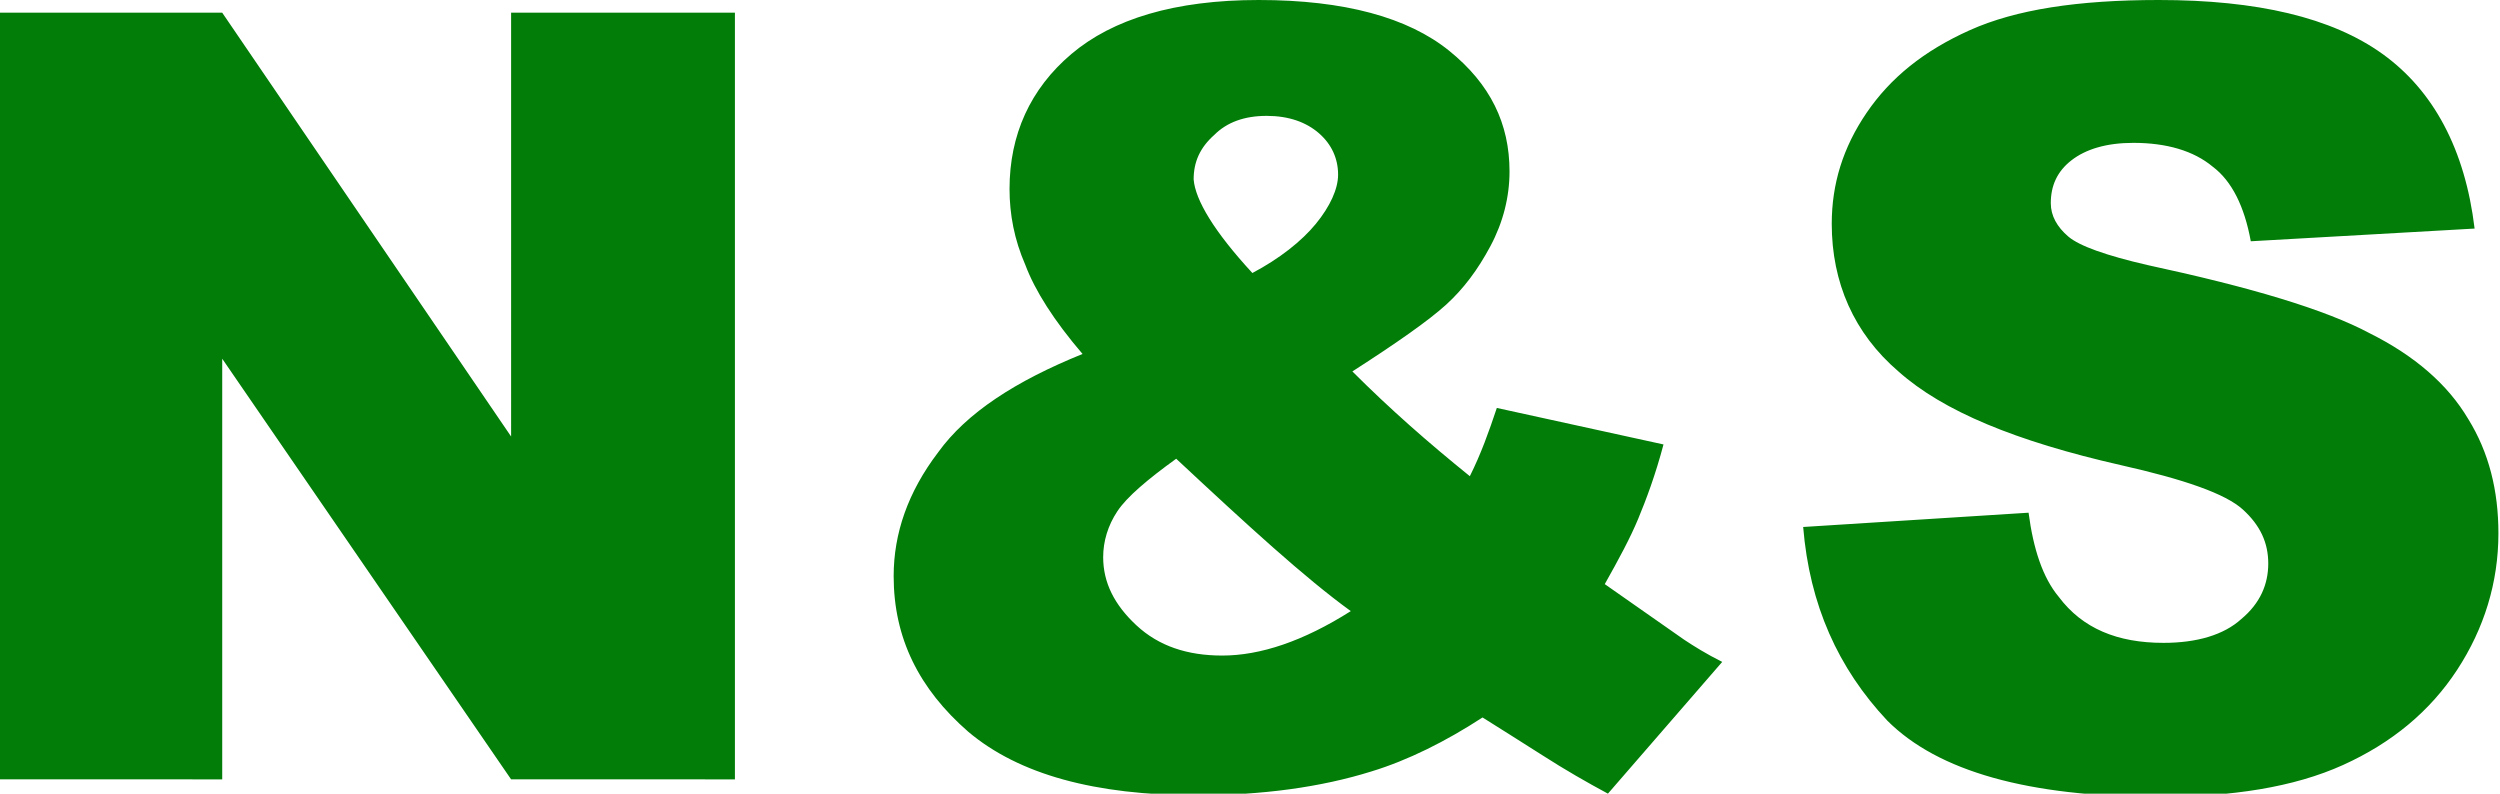
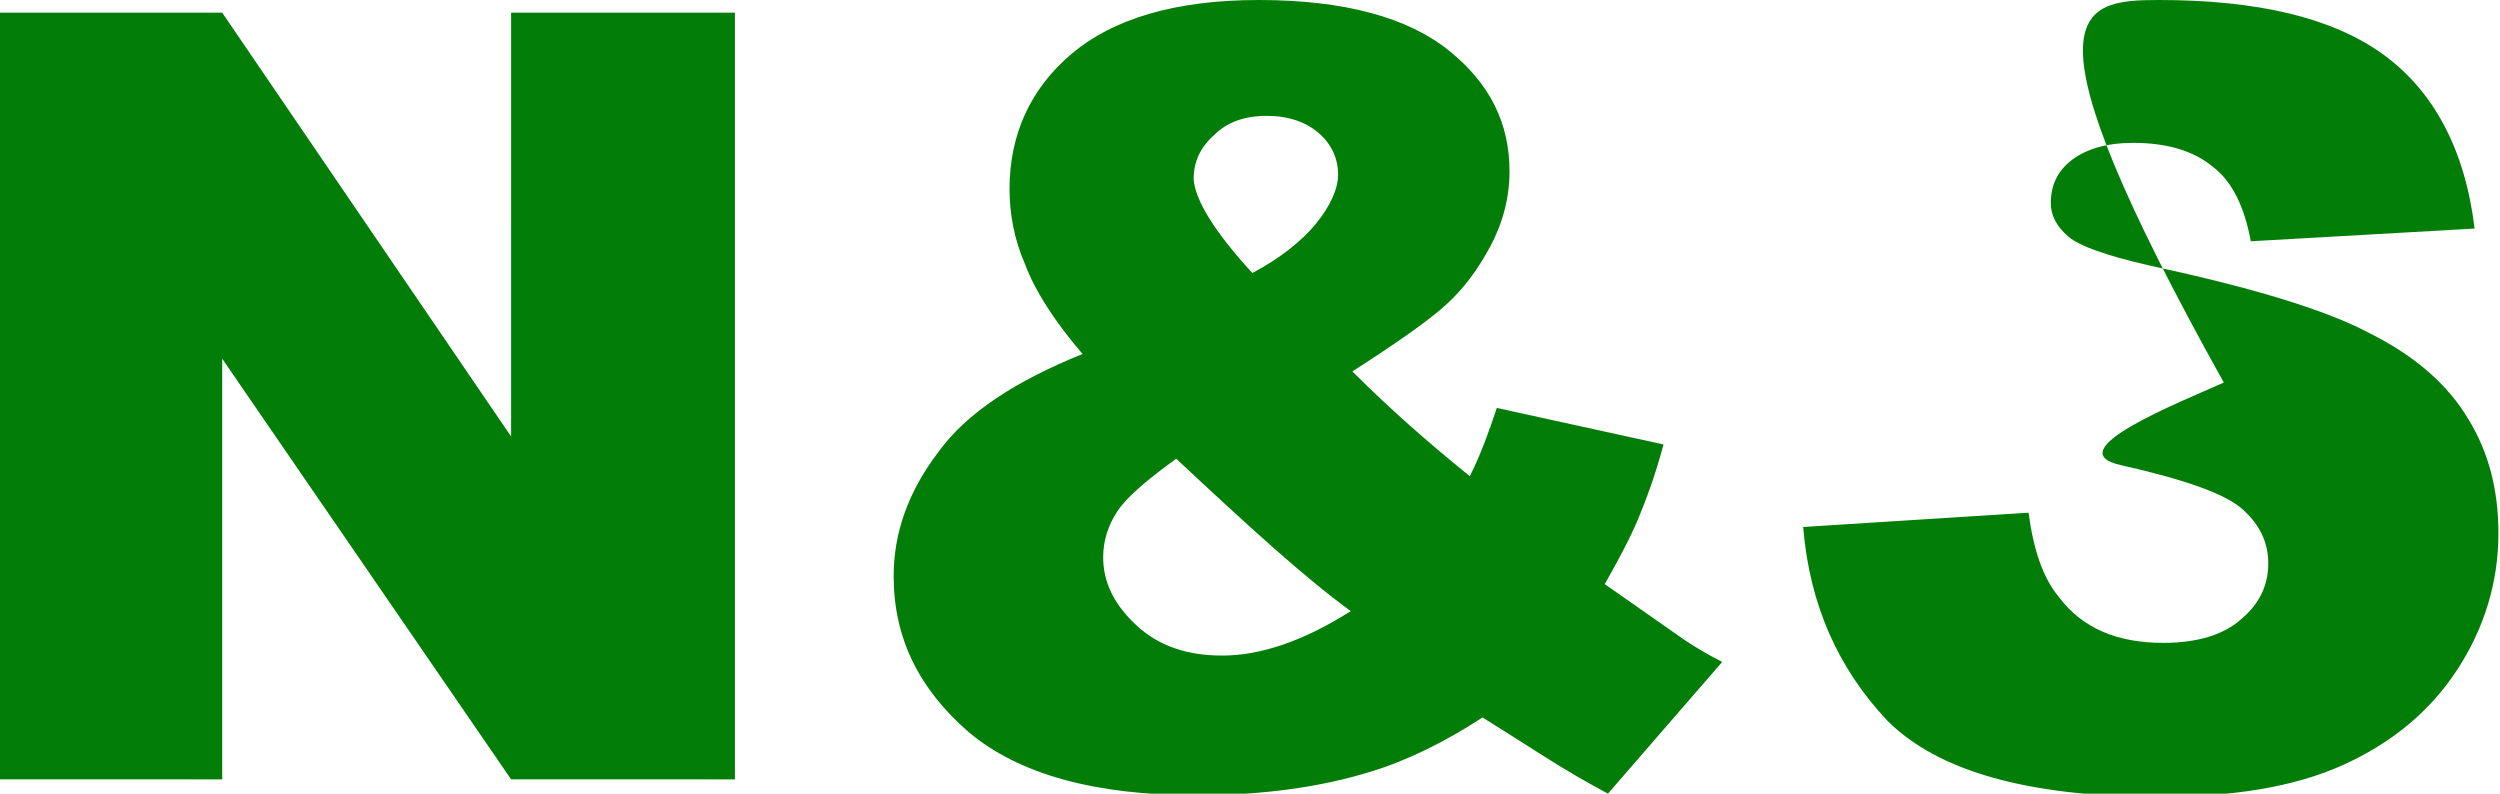
<svg xmlns="http://www.w3.org/2000/svg" xml:space="preserve" id="Layer_1" x="0" y="0" style="enable-background:new 0 0 157.5 50" version="1.1" viewBox="0 0 157.5 50">
  <style type="text/css">.st0{fill:#027d08}</style>
  <g>
    <g>
-       <path d="M0 .8h14l18.2 26.7V.8h14.1v48.3H32.2L14 22.6v26.5H0V.8zM94.3 25.7l10.5 2.3c-.5 1.9-1.1 3.5-1.6 4.7-.5 1.2-1.2 2.5-2.1 4.1l5 3.5c.6.4 1.4.9 2.4 1.4l-7.2 8.3c-1.3-.7-2.7-1.5-4.1-2.4-1.4-.9-2.7-1.7-3.8-2.4-2.3 1.5-4.7 2.7-7 3.4-3.2 1-6.9 1.5-11 1.5-6.4 0-11.2-1.3-14.4-4-3.1-2.7-4.7-5.9-4.7-9.8 0-2.7.9-5.3 2.8-7.8 1.8-2.5 4.9-4.5 9.1-6.2-1.8-2.1-3-4-3.6-5.6-.7-1.6-1-3.2-1-4.8 0-3.4 1.3-6.3 3.9-8.5S74 0 79.3 0c5.4 0 9.4 1.1 12 3.2 2.6 2.1 3.8 4.6 3.8 7.6 0 1.6-.4 3.2-1.2 4.7-.8 1.5-1.7 2.7-2.8 3.7s-3.1 2.4-5.9 4.2c2.4 2.4 4.8 4.5 7.4 6.6.7-1.4 1.2-2.8 1.7-4.3zm-20.2 3.2c-1.8 1.3-3.1 2.4-3.7 3.3-.6.9-.9 1.9-.9 2.9 0 1.6.7 3 2.1 4.3 1.4 1.3 3.2 1.9 5.4 1.9 2.4 0 5.1-.9 8.1-2.8-2.9-2.1-6.5-5.4-11-9.6zm4.8-11.7c1.7-.9 3.1-2 4-3.1.9-1.1 1.4-2.2 1.4-3.1 0-1-.4-1.9-1.2-2.6-.8-.7-1.9-1.1-3.3-1.1s-2.5.4-3.3 1.2c-.9.8-1.3 1.7-1.3 2.8.1 1.3 1.3 3.3 3.7 5.9zM113.6 33.2l14.2-.9c.3 2.3.9 4.1 1.9 5.3 1.5 2 3.7 2.9 6.6 2.9 2.1 0 3.8-.5 4.9-1.5 1.2-1 1.7-2.2 1.7-3.5 0-1.3-.5-2.4-1.6-3.4s-3.7-1.9-7.7-2.8c-6.6-1.5-11.2-3.4-14-5.9-2.8-2.4-4.2-5.6-4.2-9.3 0-2.5.7-4.8 2.2-7s3.6-3.9 6.5-5.2C127 .6 130.9 0 136 0c6.2 0 10.9 1.1 14.1 3.4 3.2 2.3 5.2 6 5.8 11l-14.1.8c-.4-2.2-1.2-3.8-2.4-4.7-1.2-1-2.9-1.5-5-1.5-1.7 0-3 .4-3.9 1.1-.9.7-1.3 1.6-1.3 2.7 0 .8.4 1.5 1.1 2.1.7.6 2.4 1.2 5 1.8 6.5 1.4 11.2 2.8 14 4.3 2.8 1.4 4.9 3.2 6.2 5.4 1.3 2.1 1.9 4.5 1.9 7.2 0 3.1-.9 6-2.6 8.6-1.7 2.6-4.1 4.6-7.2 6-3.1 1.4-7 2-11.6 2-8.2 0-13.9-1.6-17.1-4.8-3.1-3.3-4.9-7.3-5.3-12.2z" class="st0" />
+       <path d="M0 .8h14l18.2 26.7V.8h14.1v48.3H32.2L14 22.6v26.5H0V.8zM94.3 25.7l10.5 2.3c-.5 1.9-1.1 3.5-1.6 4.7-.5 1.2-1.2 2.5-2.1 4.1l5 3.5c.6.4 1.4.9 2.4 1.4l-7.2 8.3c-1.3-.7-2.7-1.5-4.1-2.4-1.4-.9-2.7-1.7-3.8-2.4-2.3 1.5-4.7 2.7-7 3.4-3.2 1-6.9 1.5-11 1.5-6.4 0-11.2-1.3-14.4-4-3.1-2.7-4.7-5.9-4.7-9.8 0-2.7.9-5.3 2.8-7.8 1.8-2.5 4.9-4.5 9.1-6.2-1.8-2.1-3-4-3.6-5.6-.7-1.6-1-3.2-1-4.8 0-3.4 1.3-6.3 3.9-8.5S74 0 79.3 0c5.4 0 9.4 1.1 12 3.2 2.6 2.1 3.8 4.6 3.8 7.6 0 1.6-.4 3.2-1.2 4.7-.8 1.5-1.7 2.7-2.8 3.7s-3.1 2.4-5.9 4.2c2.4 2.4 4.8 4.5 7.4 6.6.7-1.4 1.2-2.8 1.7-4.3zm-20.2 3.2c-1.8 1.3-3.1 2.4-3.7 3.3-.6.9-.9 1.9-.9 2.9 0 1.6.7 3 2.1 4.3 1.4 1.3 3.2 1.9 5.4 1.9 2.4 0 5.1-.9 8.1-2.8-2.9-2.1-6.5-5.4-11-9.6zm4.8-11.7c1.7-.9 3.1-2 4-3.1.9-1.1 1.4-2.2 1.4-3.1 0-1-.4-1.9-1.2-2.6-.8-.7-1.9-1.1-3.3-1.1s-2.5.4-3.3 1.2c-.9.8-1.3 1.7-1.3 2.8.1 1.3 1.3 3.3 3.7 5.9zM113.6 33.2l14.2-.9c.3 2.3.9 4.1 1.9 5.3 1.5 2 3.7 2.9 6.6 2.9 2.1 0 3.8-.5 4.9-1.5 1.2-1 1.7-2.2 1.7-3.5 0-1.3-.5-2.4-1.6-3.4s-3.7-1.9-7.7-2.8s3.6-3.9 6.5-5.2C127 .6 130.9 0 136 0c6.2 0 10.9 1.1 14.1 3.4 3.2 2.3 5.2 6 5.8 11l-14.1.8c-.4-2.2-1.2-3.8-2.4-4.7-1.2-1-2.9-1.5-5-1.5-1.7 0-3 .4-3.9 1.1-.9.7-1.3 1.6-1.3 2.7 0 .8.4 1.5 1.1 2.1.7.6 2.4 1.2 5 1.8 6.5 1.4 11.2 2.8 14 4.3 2.8 1.4 4.9 3.2 6.2 5.4 1.3 2.1 1.9 4.5 1.9 7.2 0 3.1-.9 6-2.6 8.6-1.7 2.6-4.1 4.6-7.2 6-3.1 1.4-7 2-11.6 2-8.2 0-13.9-1.6-17.1-4.8-3.1-3.3-4.9-7.3-5.3-12.2z" class="st0" />
    </g>
  </g>
</svg>